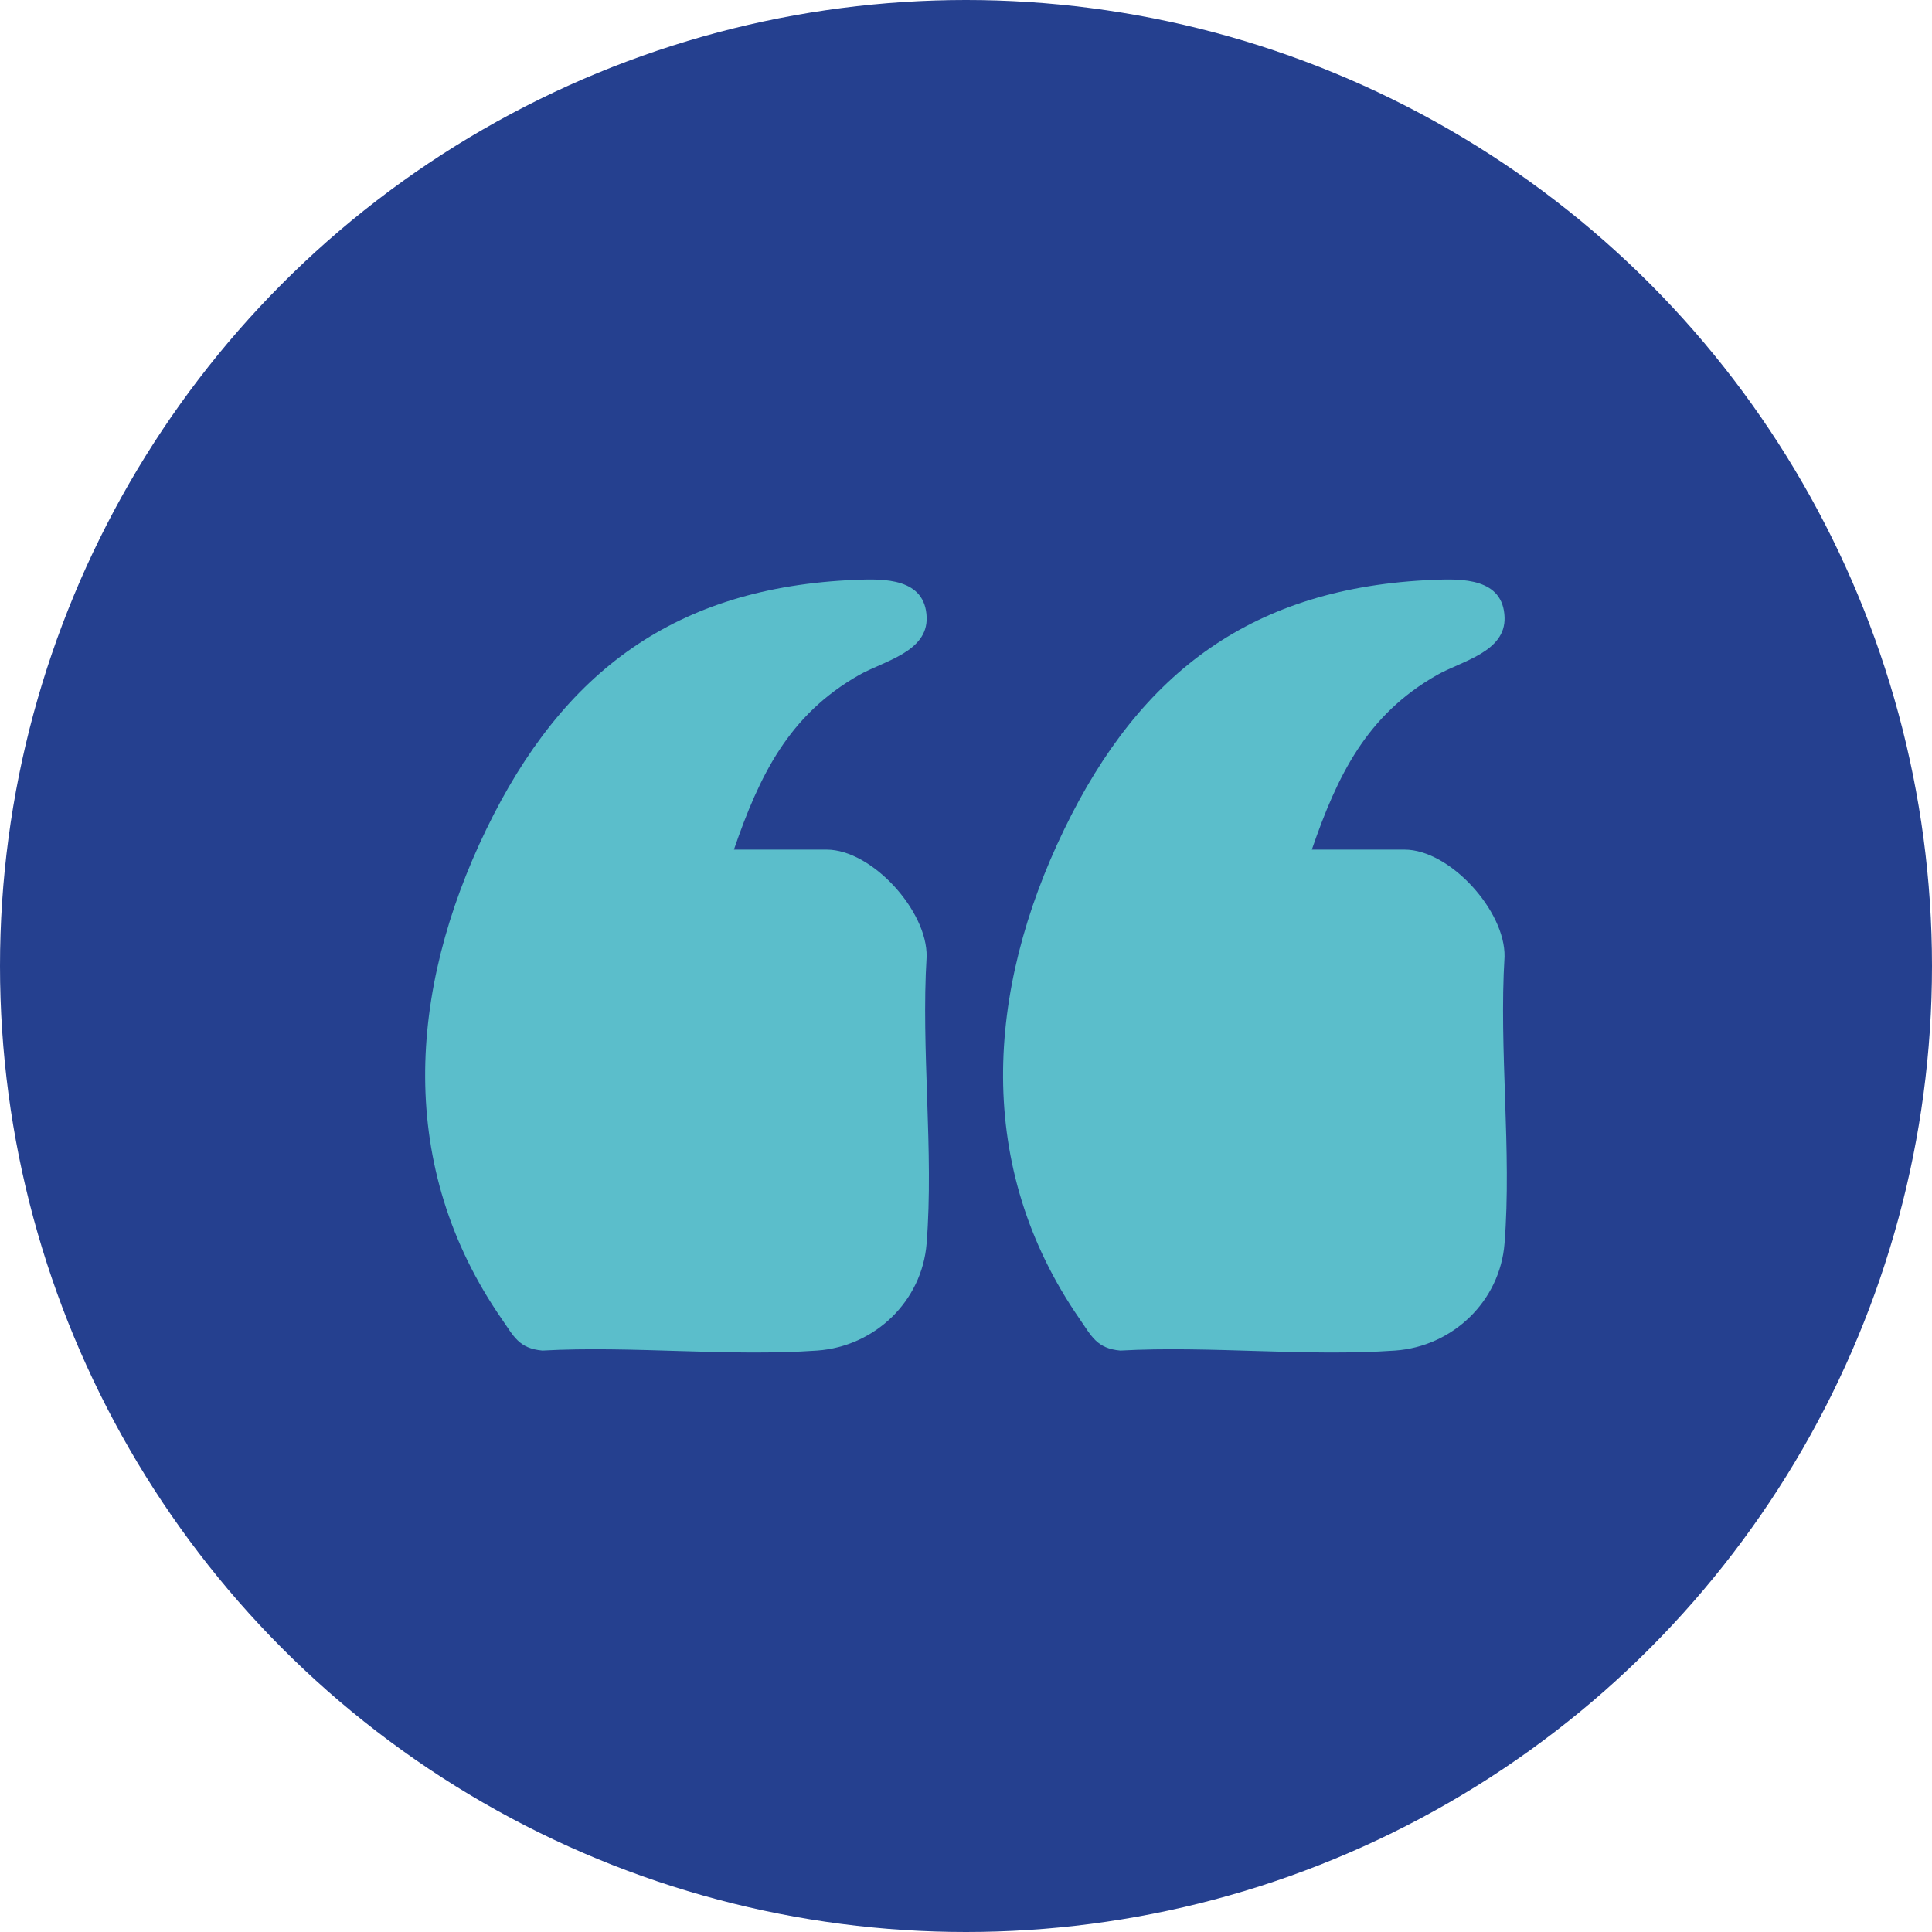
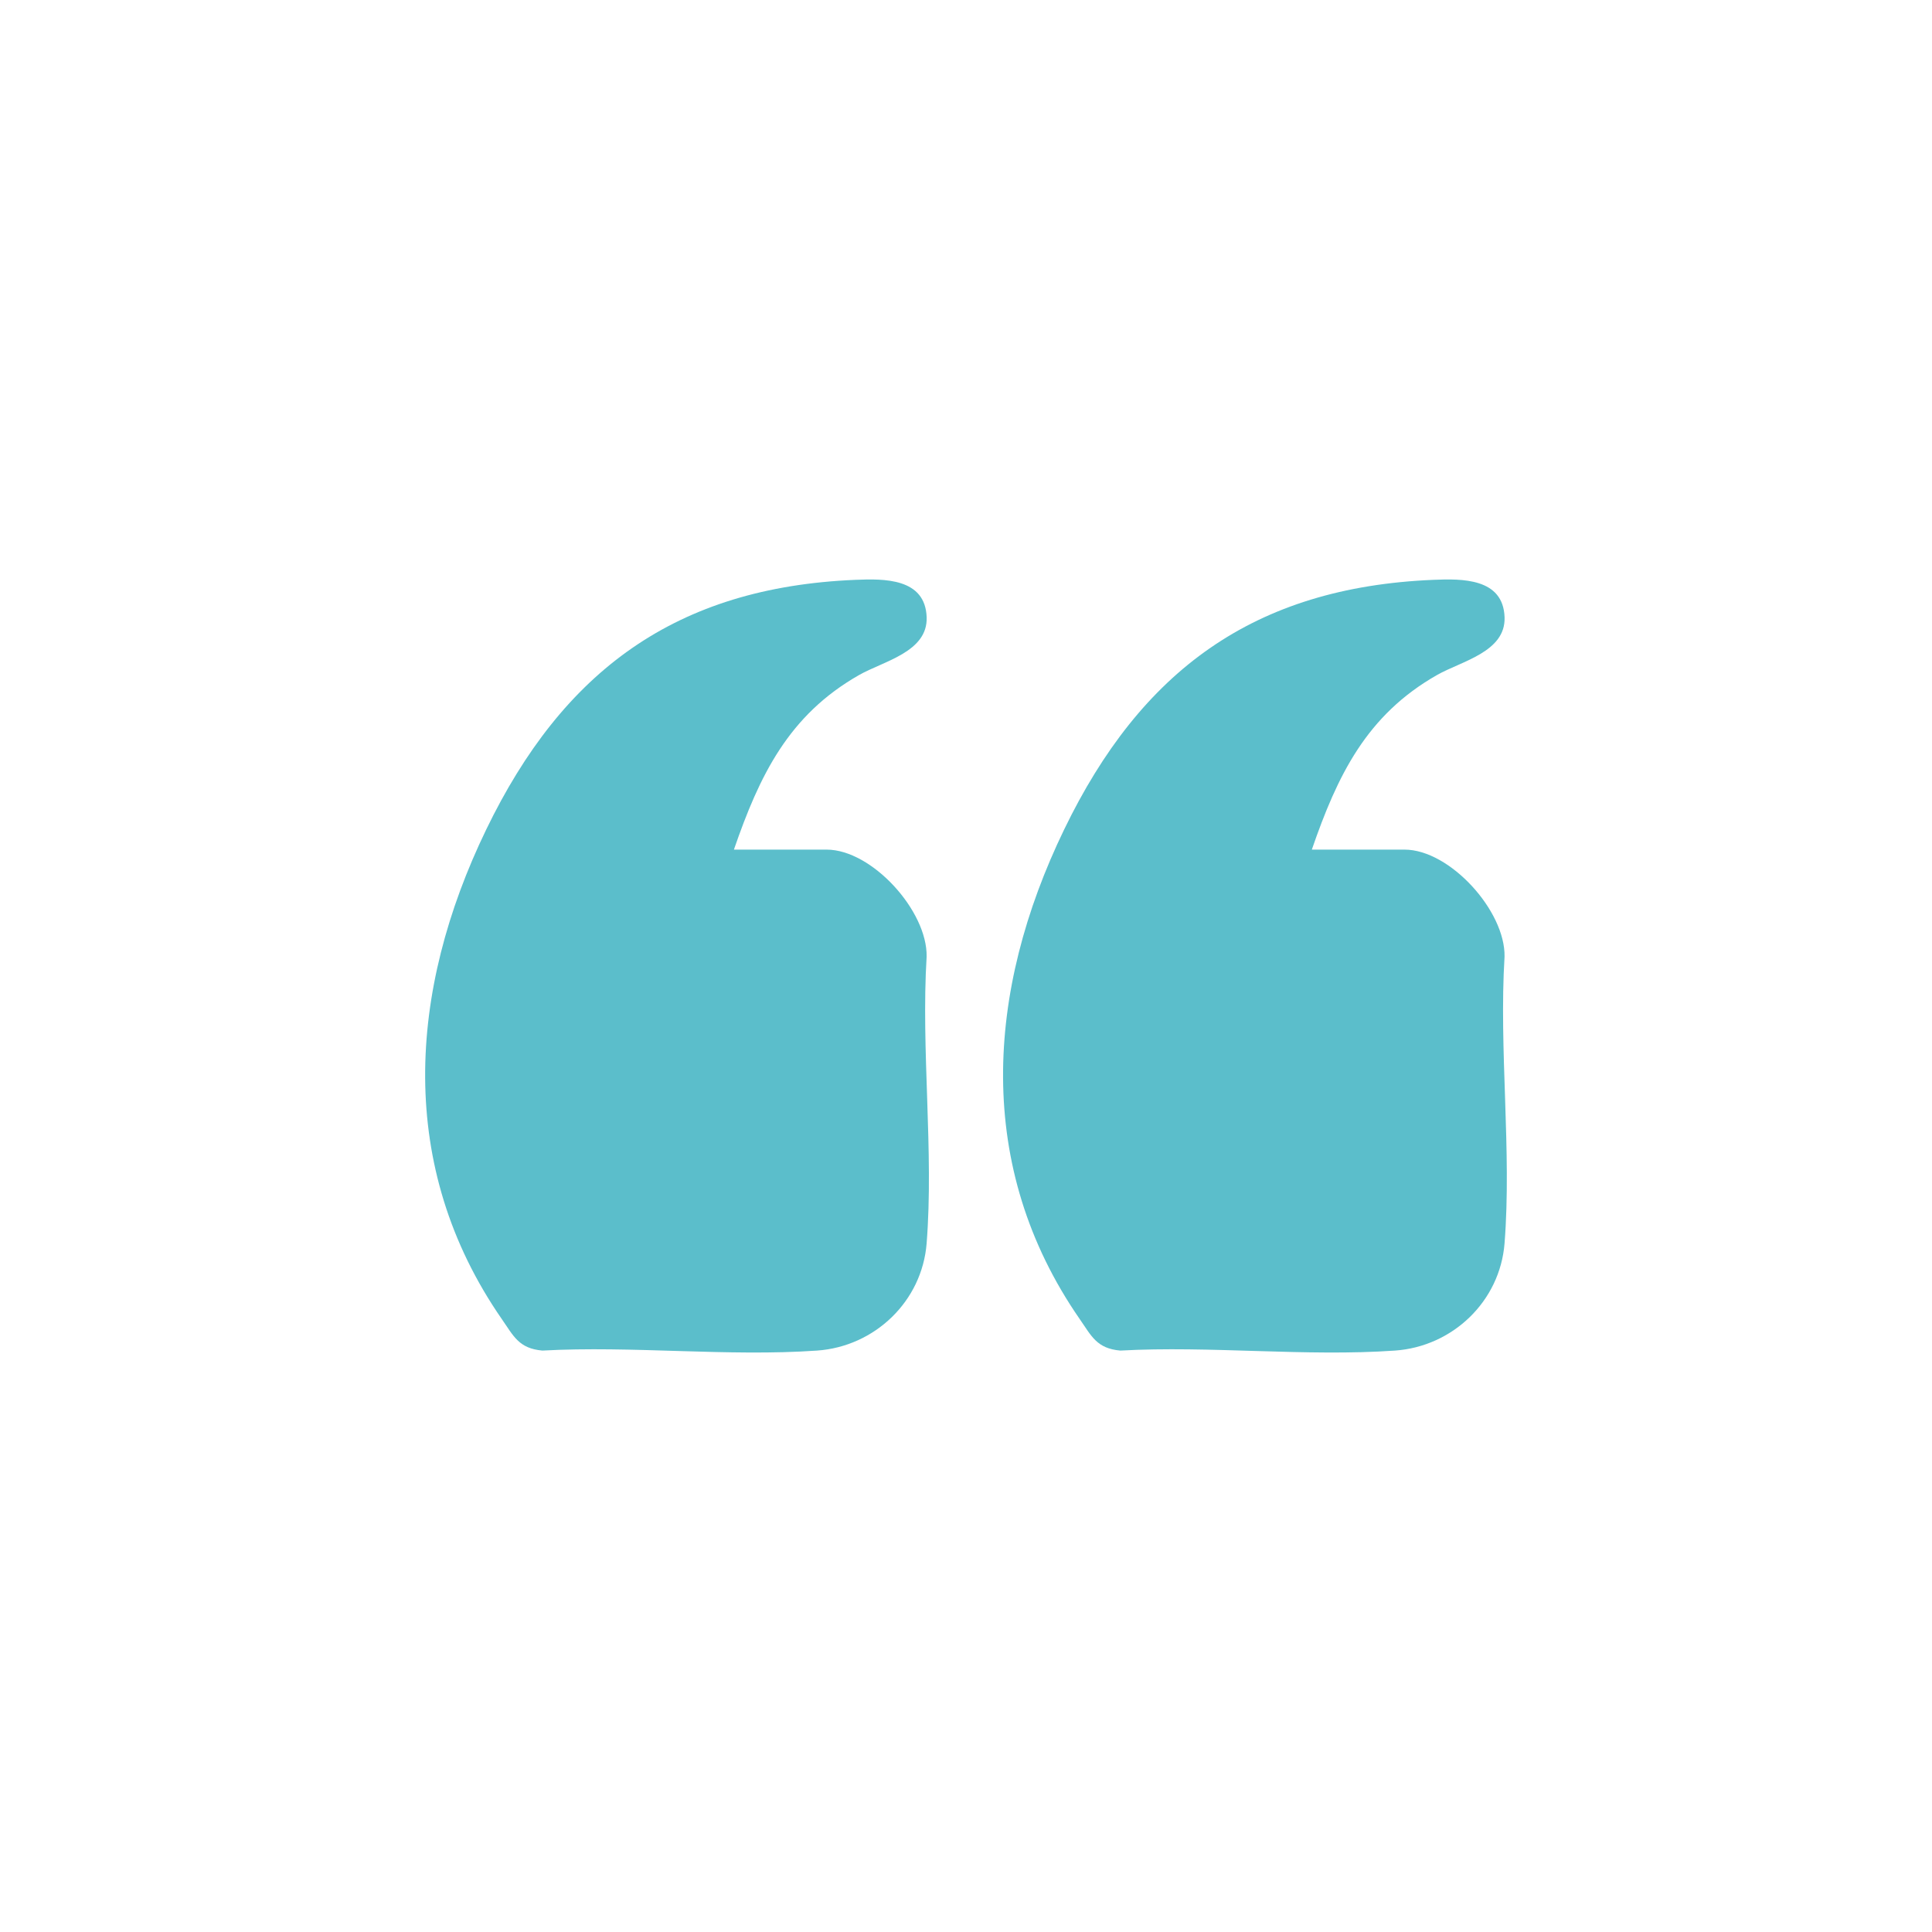
<svg xmlns="http://www.w3.org/2000/svg" id="Layer_1" data-name="Layer 1" viewBox="0 0 600.58 600.58">
  <defs>
    <style>
      .cls-1 {
        fill: #25408f;
      }

      .cls-2 {
        fill: #5bbecb;
      }
    </style>
  </defs>
-   <circle class="cls-1" cx="300.29" cy="300.29" r="300.29" />
  <g>
-     <path class="cls-2" d="M228.14,264.11h28.82c14.09,0,31.37,19.06,31.09,33.28-1.77,28.94,2.27,60.5,0,89.13-1.42,17.99-16.11,32.06-34.05,33.32-27.64,1.94-57.51-1.54-85.4,0-7.31-.65-8.93-4.48-12.63-9.82-32.75-47.33-29.13-101.93-4.82-152.16,23.84-49.27,58.9-75.29,114.76-77.61,8.86-.37,21.75-.59,22.15,11.66.35,10.78-13.43,13.61-21.01,17.93-21.93,12.48-30.95,31.21-38.91,54.28Z" />
+     <path class="cls-2" d="M228.14,264.11h28.82c14.09,0,31.37,19.06,31.09,33.28-1.77,28.94,2.27,60.5,0,89.13-1.42,17.99-16.11,32.06-34.05,33.32-27.64,1.94-57.51-1.54-85.4,0-7.31-.65-8.93-4.48-12.63-9.82-32.75-47.33-29.13-101.93-4.82-152.16,23.84-49.27,58.9-75.29,114.76-77.61,8.86-.37,21.75-.59,22.15,11.66.35,10.78-13.43,13.61-21.01,17.93-21.93,12.48-30.95,31.21-38.91,54.28" />
    <path class="cls-2" d="M407.79,264.11h28.82c14.09,0,31.37,19.06,31.09,33.28-1.77,28.94,2.27,60.5,0,89.13-1.42,17.99-16.11,32.06-34.05,33.32-27.64,1.94-57.51-1.54-85.4,0-7.31-.65-8.93-4.48-12.63-9.82-32.75-47.33-29.13-101.93-4.82-152.16,23.84-49.27,58.9-75.29,114.76-77.61,8.86-.37,21.75-.59,22.15,11.66.35,10.78-13.43,13.61-21.01,17.93-21.93,12.48-30.95,31.21-38.91,54.28Z" />
  </g>
</svg>